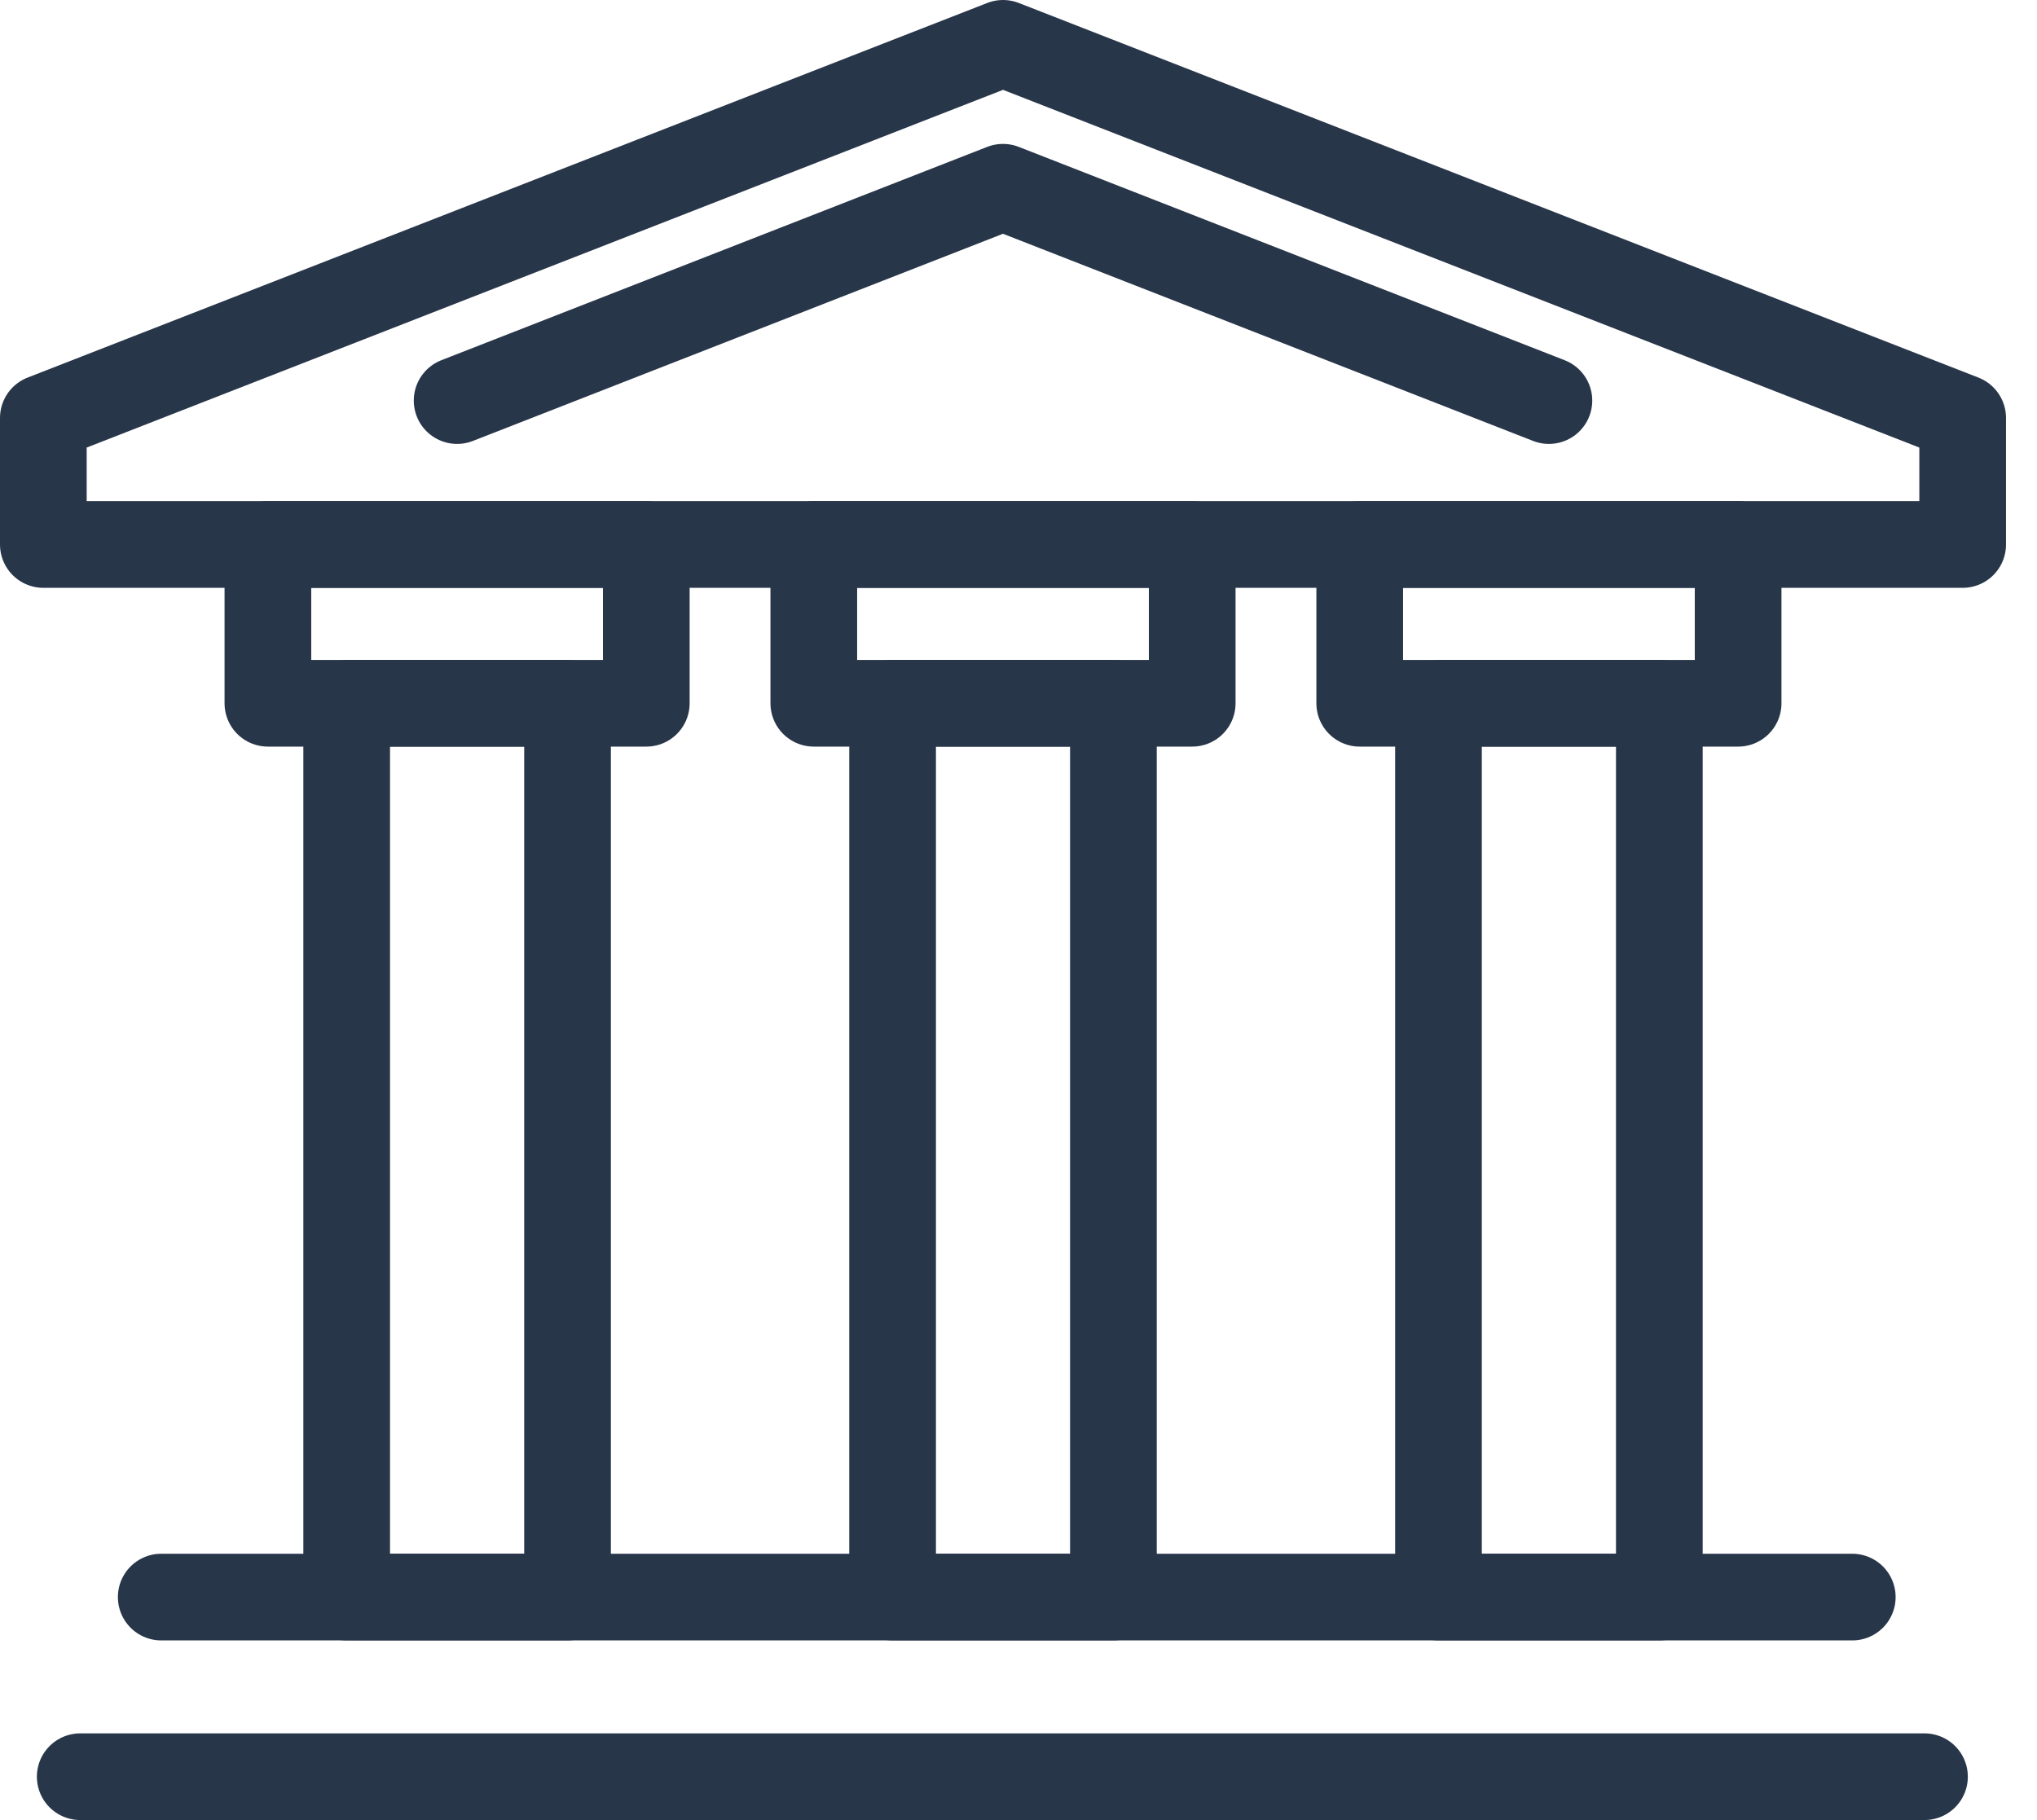
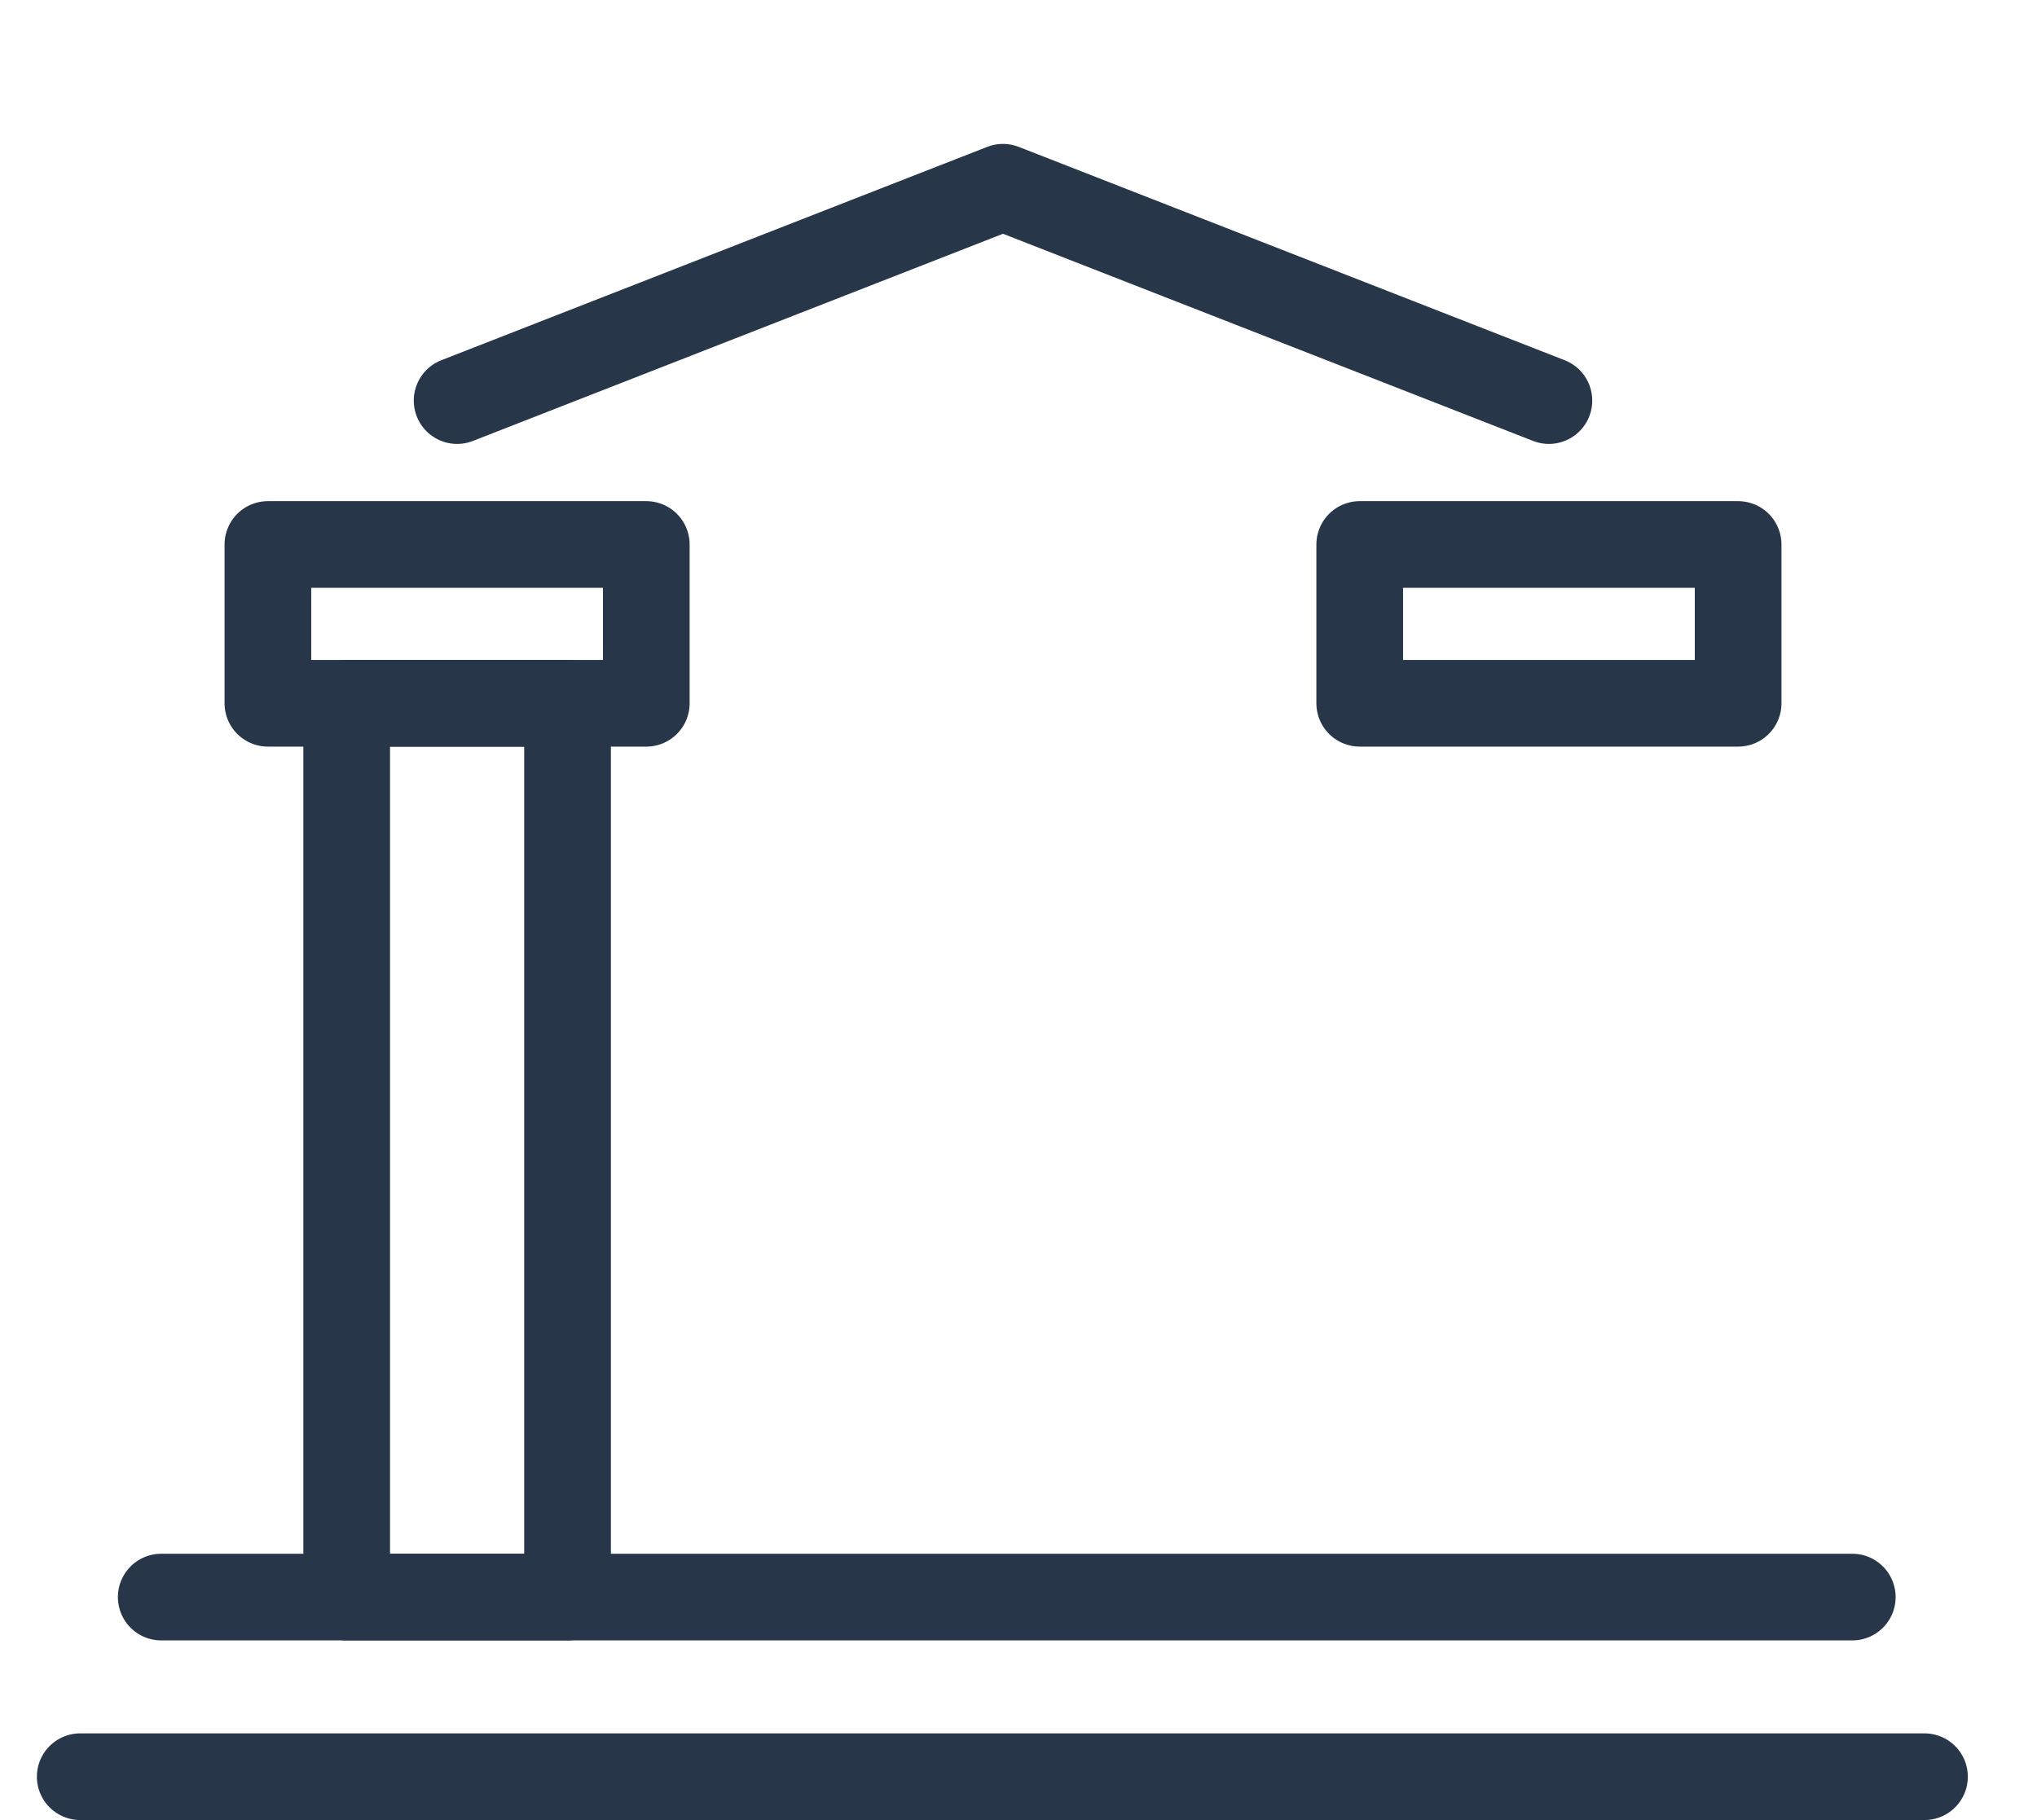
<svg xmlns="http://www.w3.org/2000/svg" width="47" height="42" viewBox="0 0 47 42" fill="none">
-   <path d="M27.508 12.565H18.777V16.229H27.508V12.565Z" stroke="#283649" stroke-width="2" stroke-linecap="round" stroke-linejoin="round" />
-   <path d="M25.69 16.229H20.595V36.855H25.69V16.229Z" stroke="#283649" stroke-width="2" stroke-linecap="round" stroke-linejoin="round" />
  <path d="M14.912 12.565H6.181V16.229H14.912V12.565Z" stroke="#283649" stroke-width="2" stroke-linecap="round" stroke-linejoin="round" />
  <path d="M13.095 16.229H7.999V36.855H13.095V16.229Z" stroke="#283649" stroke-width="2" stroke-linecap="round" stroke-linejoin="round" />
  <path d="M40.104 12.565H31.373V16.229H40.104V12.565Z" stroke="#283649" stroke-width="2" stroke-linecap="round" stroke-linejoin="round" />
-   <path d="M38.286 16.229H33.19V36.855H38.286V16.229Z" stroke="#283649" stroke-width="2" stroke-linecap="round" stroke-linejoin="round" />
-   <path d="M45.285 9.645L23.143 1L1 9.645V12.565H45.285V9.645Z" stroke="#283649" stroke-width="2" stroke-linecap="round" stroke-linejoin="round" />
  <path d="M10.547 9.244L23.142 4.321L35.738 9.244" stroke="#283649" stroke-width="2" stroke-linecap="round" stroke-linejoin="round" />
  <path d="M3.72 36.855H42.738" stroke="#283649" stroke-width="2" stroke-linecap="round" stroke-linejoin="round" />
  <path d="M1.851 41H44.404" stroke="#283649" stroke-width="2" stroke-linecap="round" stroke-linejoin="round" />
</svg>